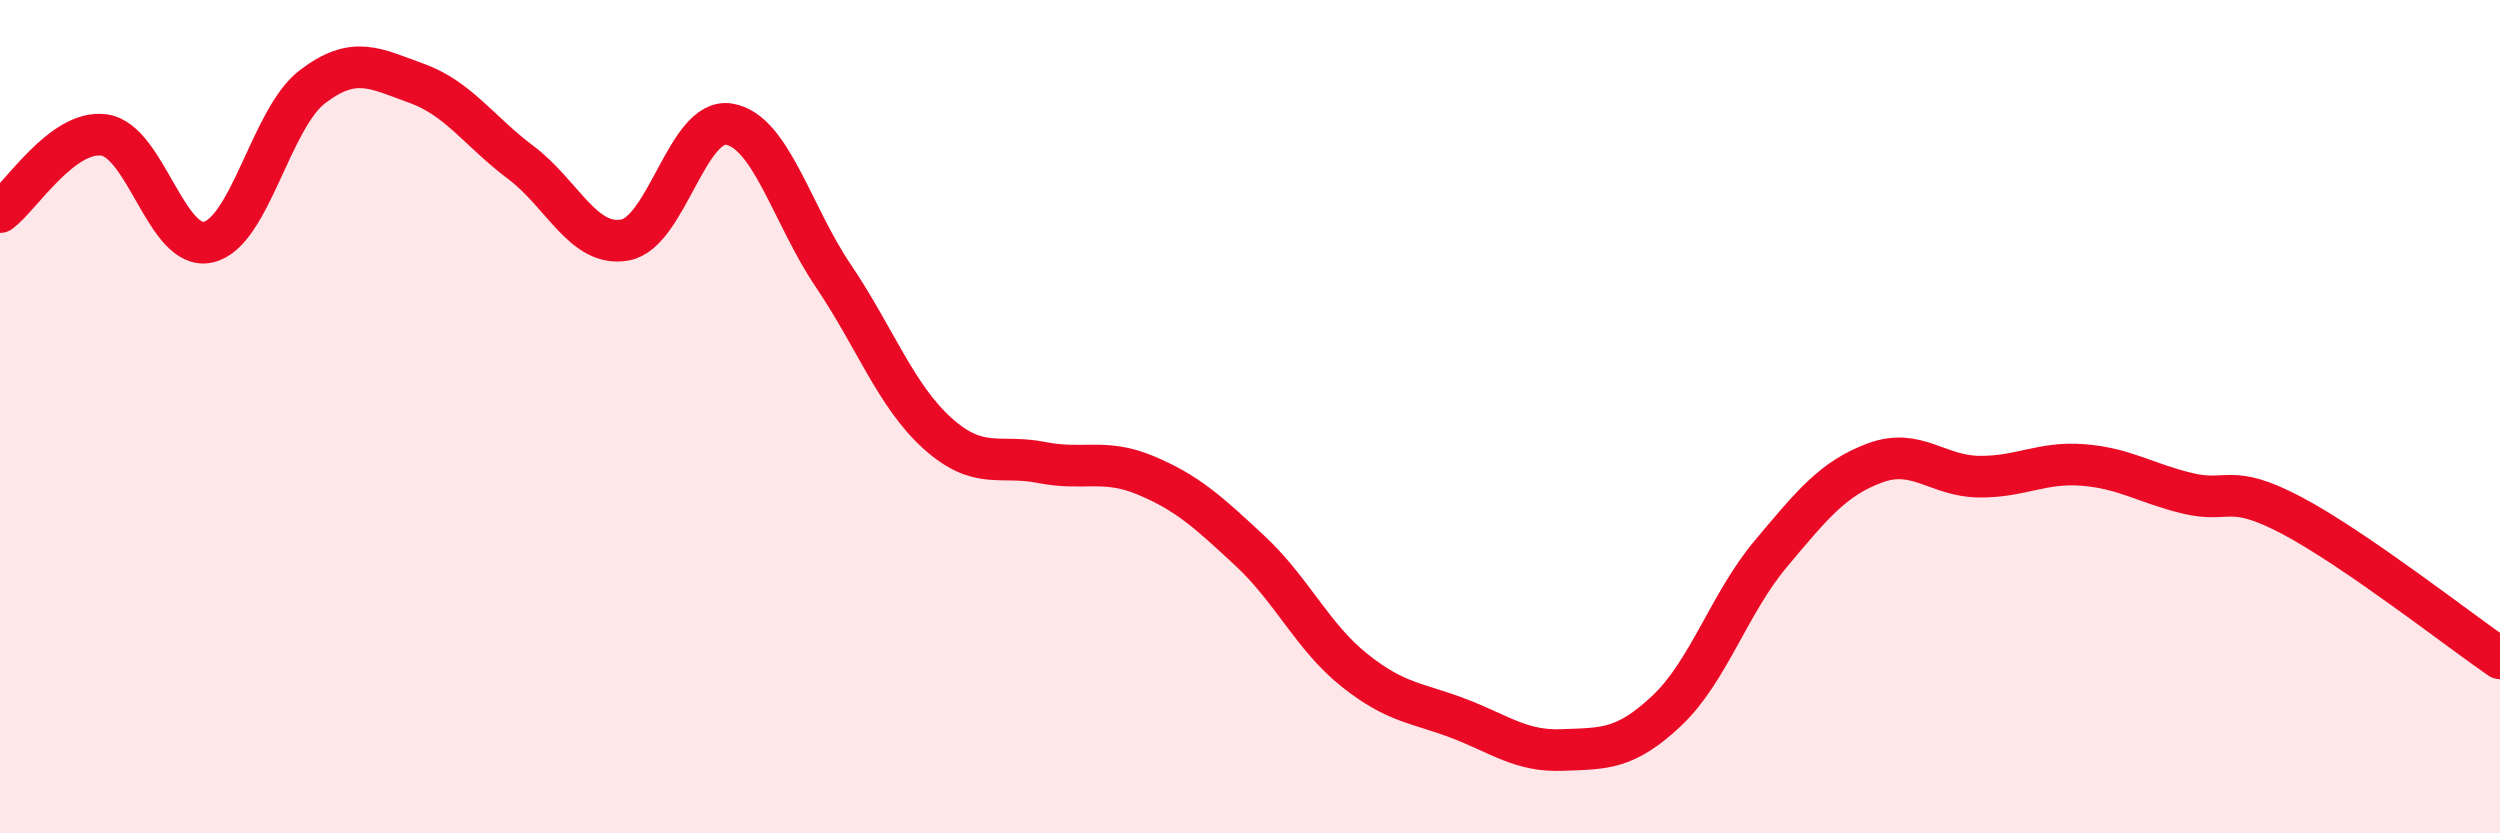
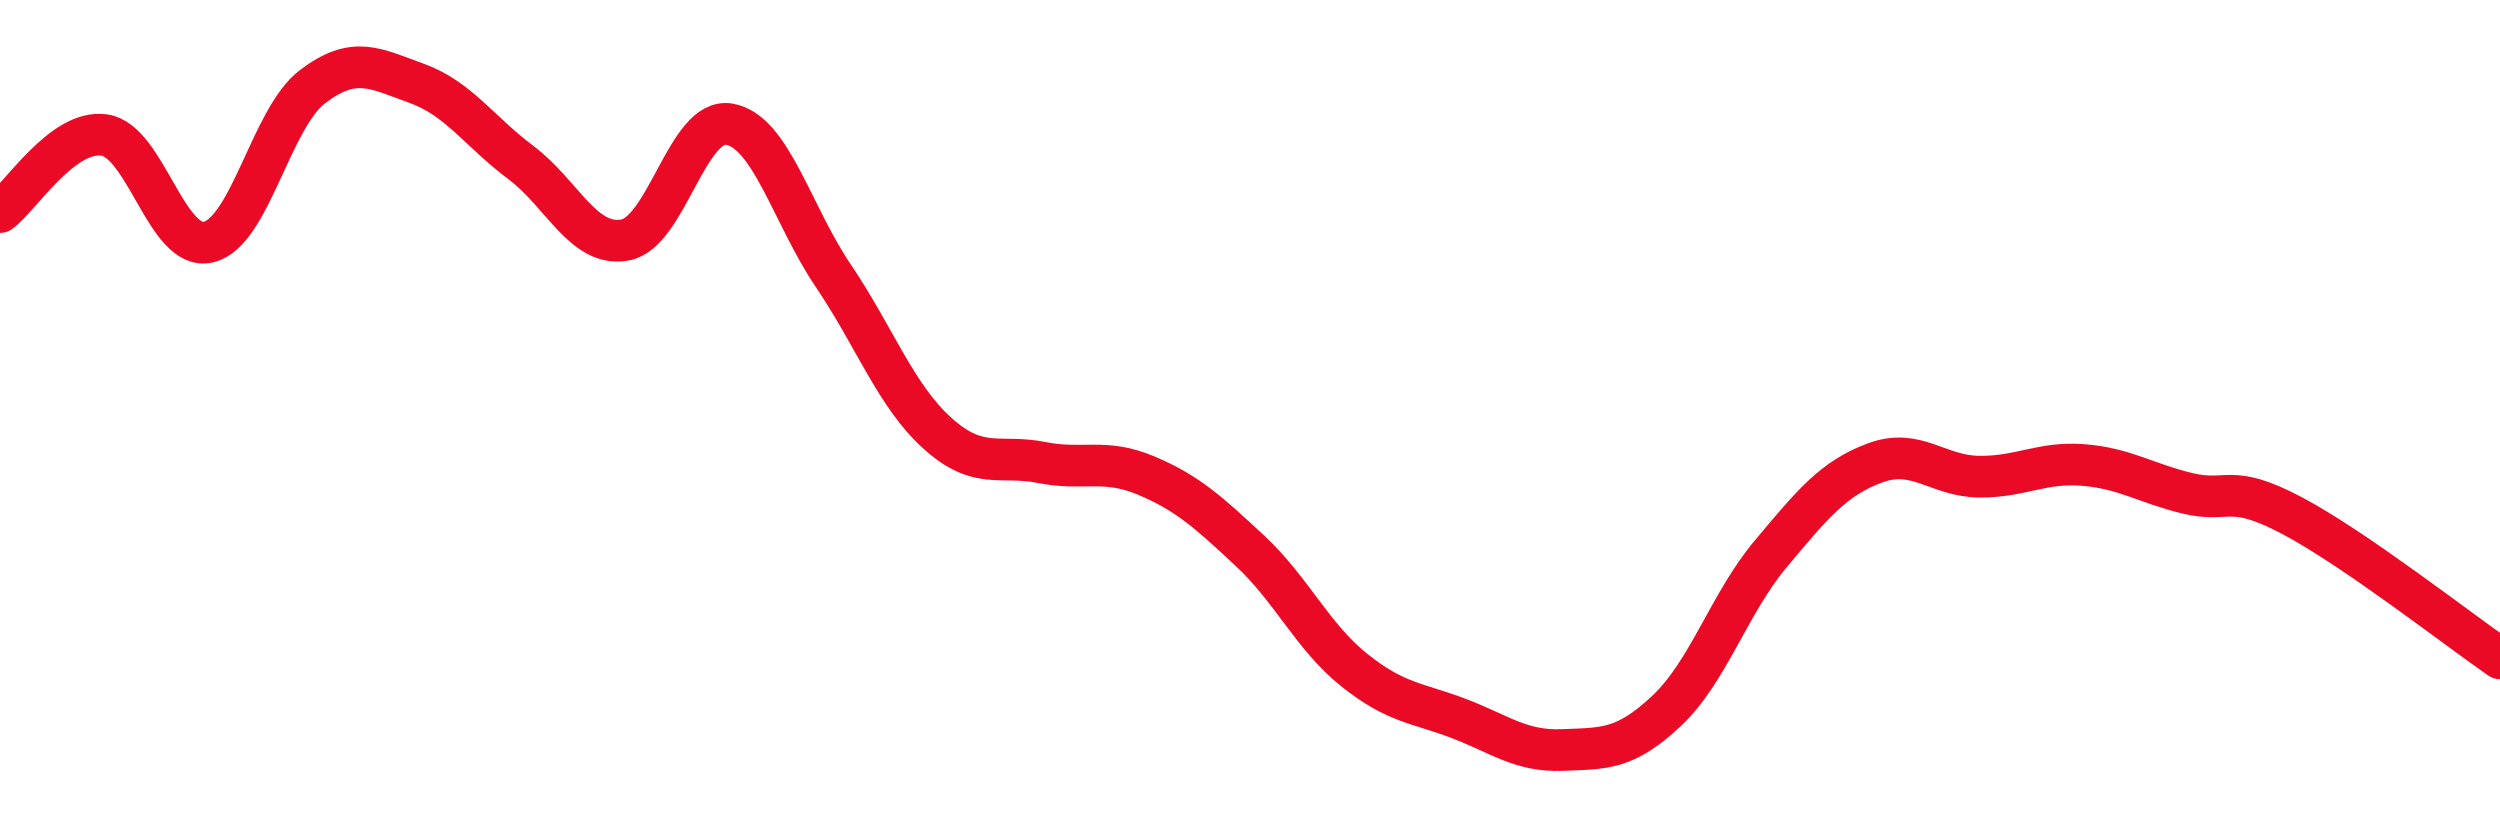
<svg xmlns="http://www.w3.org/2000/svg" width="60" height="20" viewBox="0 0 60 20">
-   <path d="M 0,5.09 C 0.5,4.72 1.5,3.1 2.5,3.24 C 3.5,3.38 4,6.04 5,5.81 C 6,5.58 6.5,2.84 7.5,2.08 C 8.5,1.32 9,1.64 10,2 C 11,2.36 11.5,3.15 12.5,3.9 C 13.5,4.65 14,5.94 15,5.76 C 16,5.58 16.5,2.81 17.5,2.98 C 18.5,3.15 19,5.14 20,6.62 C 21,8.1 21.5,9.5 22.5,10.4 C 23.5,11.3 24,10.9 25,11.1 C 26,11.3 26.5,10.99 27.5,11.41 C 28.5,11.83 29,12.29 30,13.22 C 31,14.15 31.5,15.28 32.5,16.08 C 33.5,16.88 34,16.86 35,17.24 C 36,17.62 36.5,18.04 37.5,18 C 38.5,17.96 39,18 40,17.06 C 41,16.12 41.5,14.48 42.5,13.29 C 43.5,12.1 44,11.48 45,11.11 C 46,10.74 46.5,11.43 47.5,11.44 C 48.5,11.45 49,11.08 50,11.16 C 51,11.24 51.5,11.6 52.5,11.84 C 53.5,12.08 53.5,11.58 55,12.37 C 56.5,13.16 59,15.11 60,15.8L60 20L0 20Z" fill="#EB0A25" opacity="0.1" stroke-linecap="round" stroke-linejoin="round" />
  <path d="M 0,5.09 C 0.5,4.72 1.5,3.1 2.5,3.24 C 3.5,3.38 4,6.04 5,5.81 C 6,5.58 6.5,2.84 7.5,2.08 C 8.5,1.32 9,1.64 10,2 C 11,2.36 11.5,3.15 12.5,3.9 C 13.5,4.65 14,5.94 15,5.76 C 16,5.58 16.5,2.81 17.5,2.98 C 18.5,3.15 19,5.14 20,6.62 C 21,8.1 21.5,9.5 22.5,10.4 C 23.5,11.3 24,10.9 25,11.1 C 26,11.3 26.5,10.99 27.5,11.41 C 28.5,11.83 29,12.29 30,13.22 C 31,14.15 31.5,15.28 32.5,16.08 C 33.5,16.88 34,16.86 35,17.24 C 36,17.62 36.5,18.04 37.5,18 C 38.5,17.96 39,18 40,17.06 C 41,16.12 41.5,14.48 42.5,13.29 C 43.5,12.1 44,11.48 45,11.11 C 46,10.74 46.5,11.43 47.5,11.44 C 48.5,11.45 49,11.08 50,11.16 C 51,11.24 51.5,11.6 52.5,11.84 C 53.5,12.08 53.5,11.58 55,12.37 C 56.5,13.16 59,15.11 60,15.8" stroke="#EB0A25" stroke-width="1" fill="none" stroke-linecap="round" stroke-linejoin="round" />
</svg>